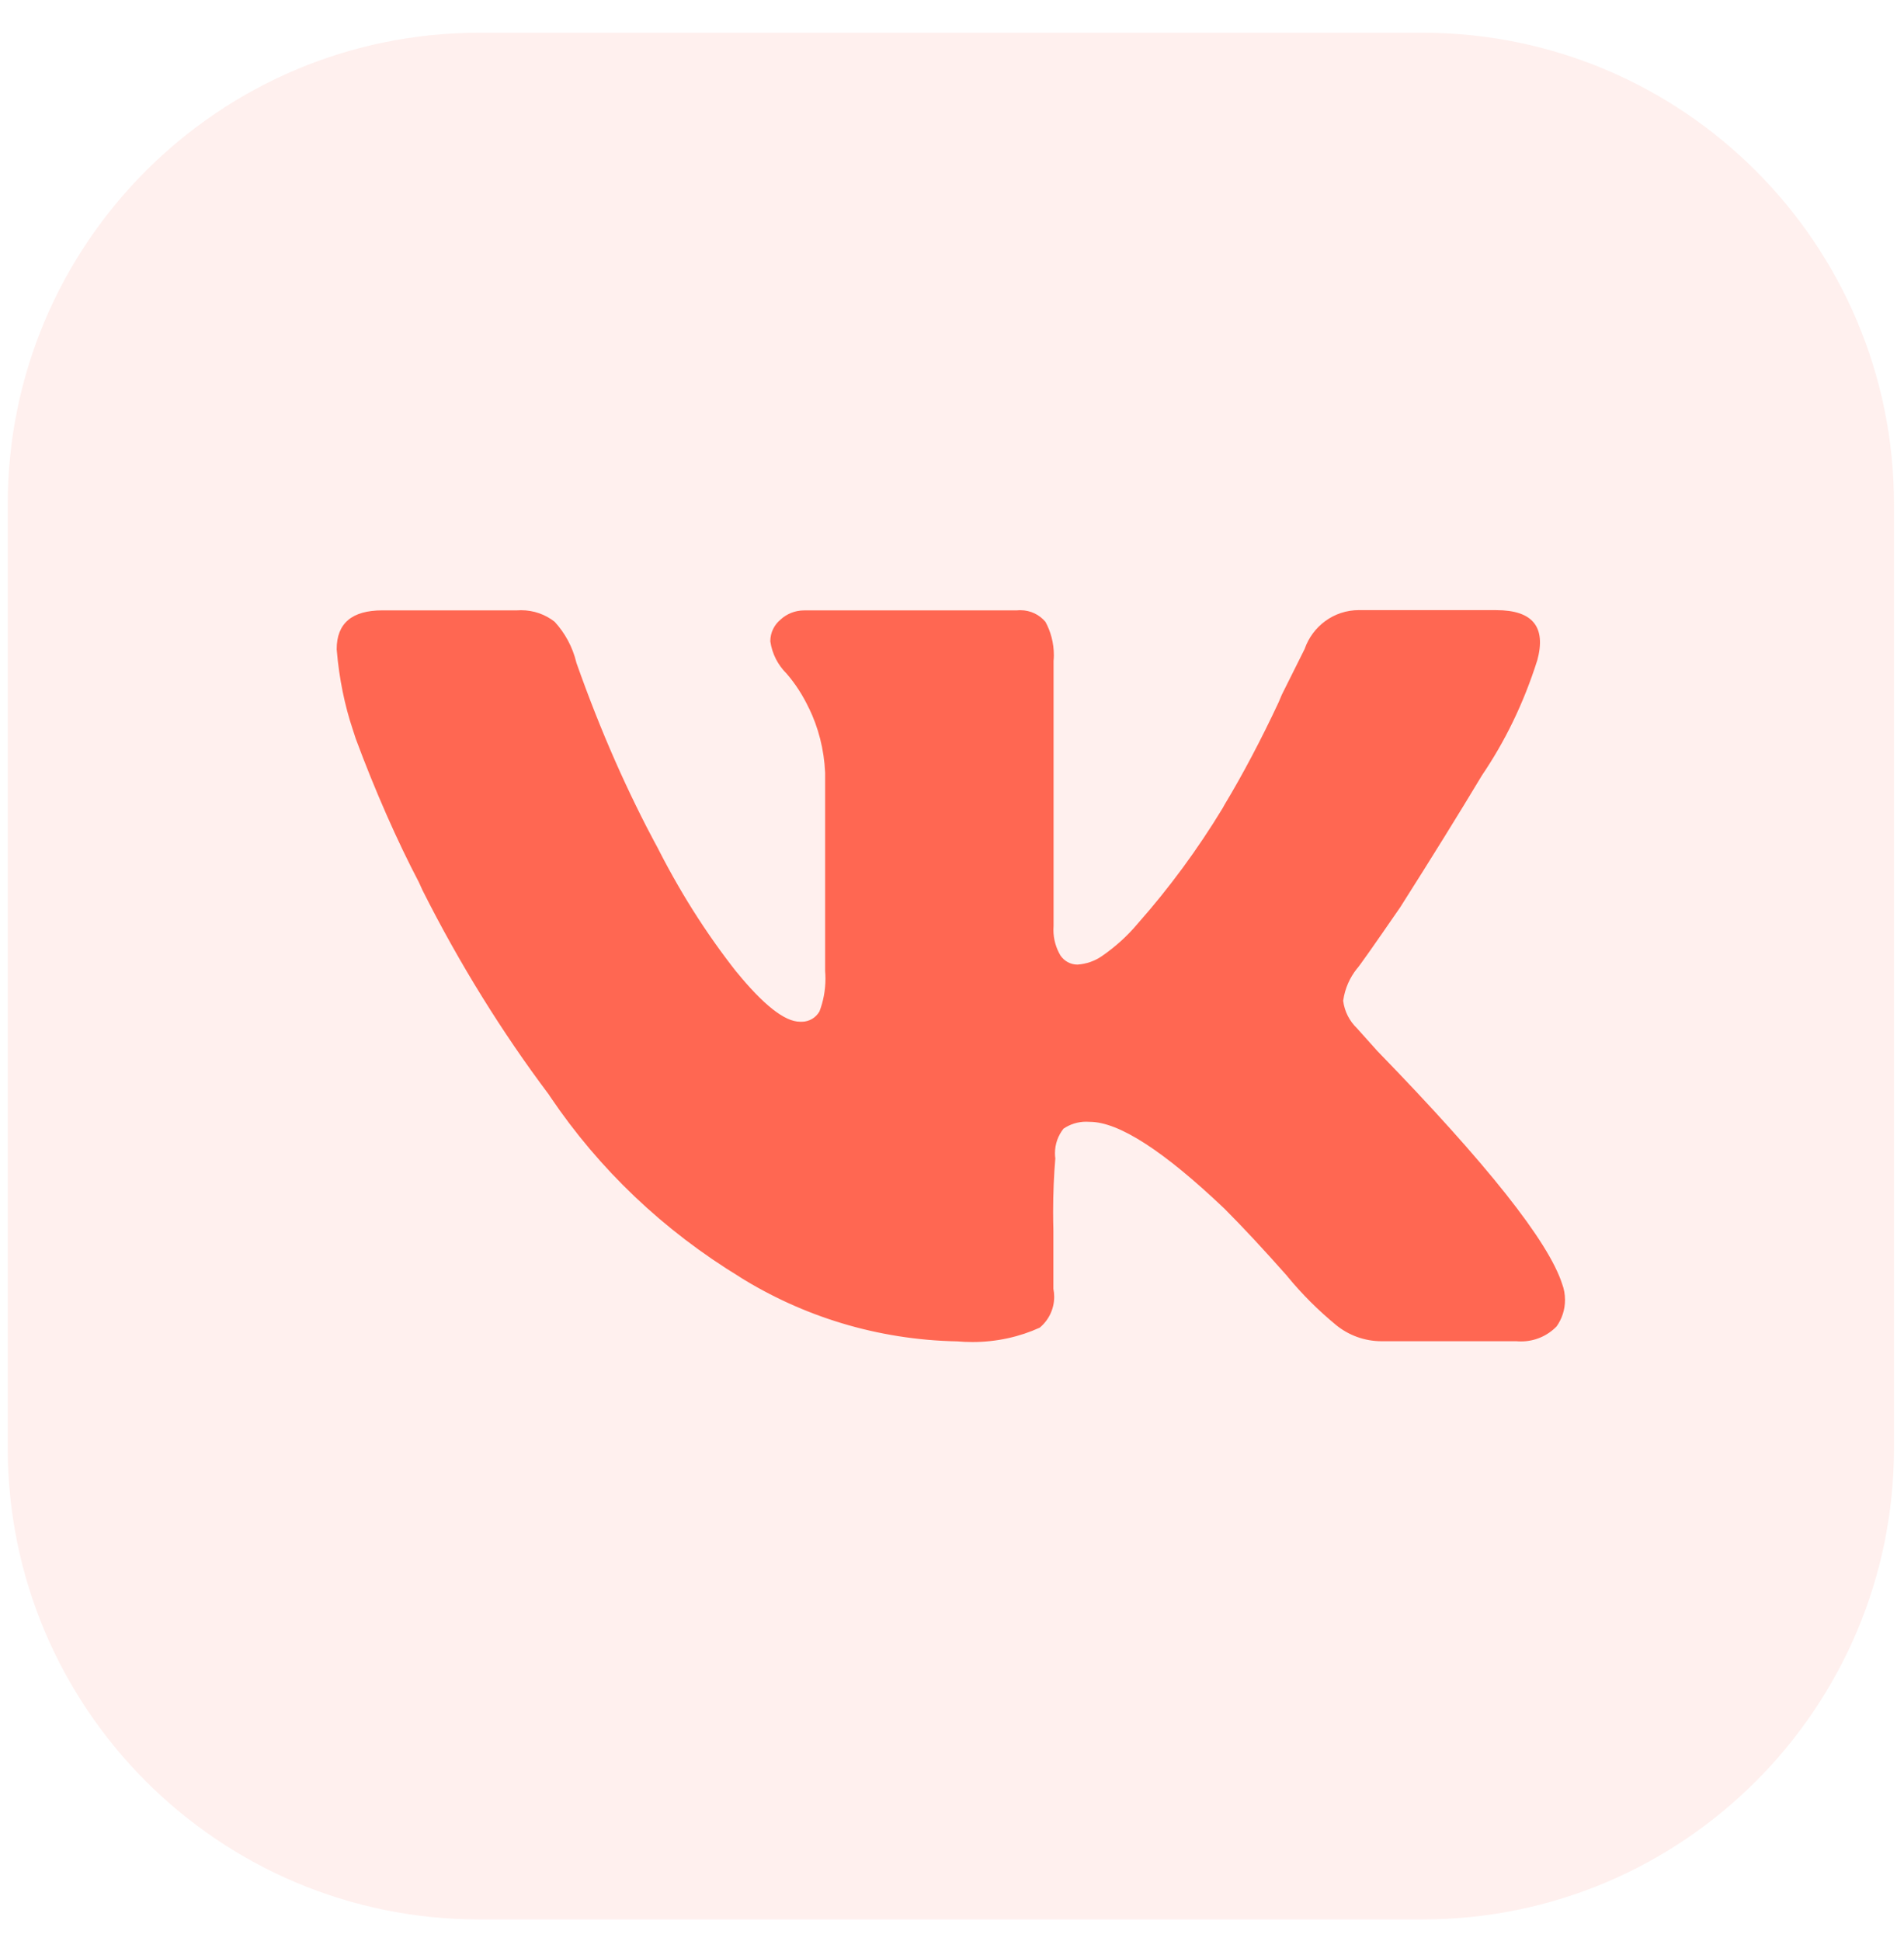
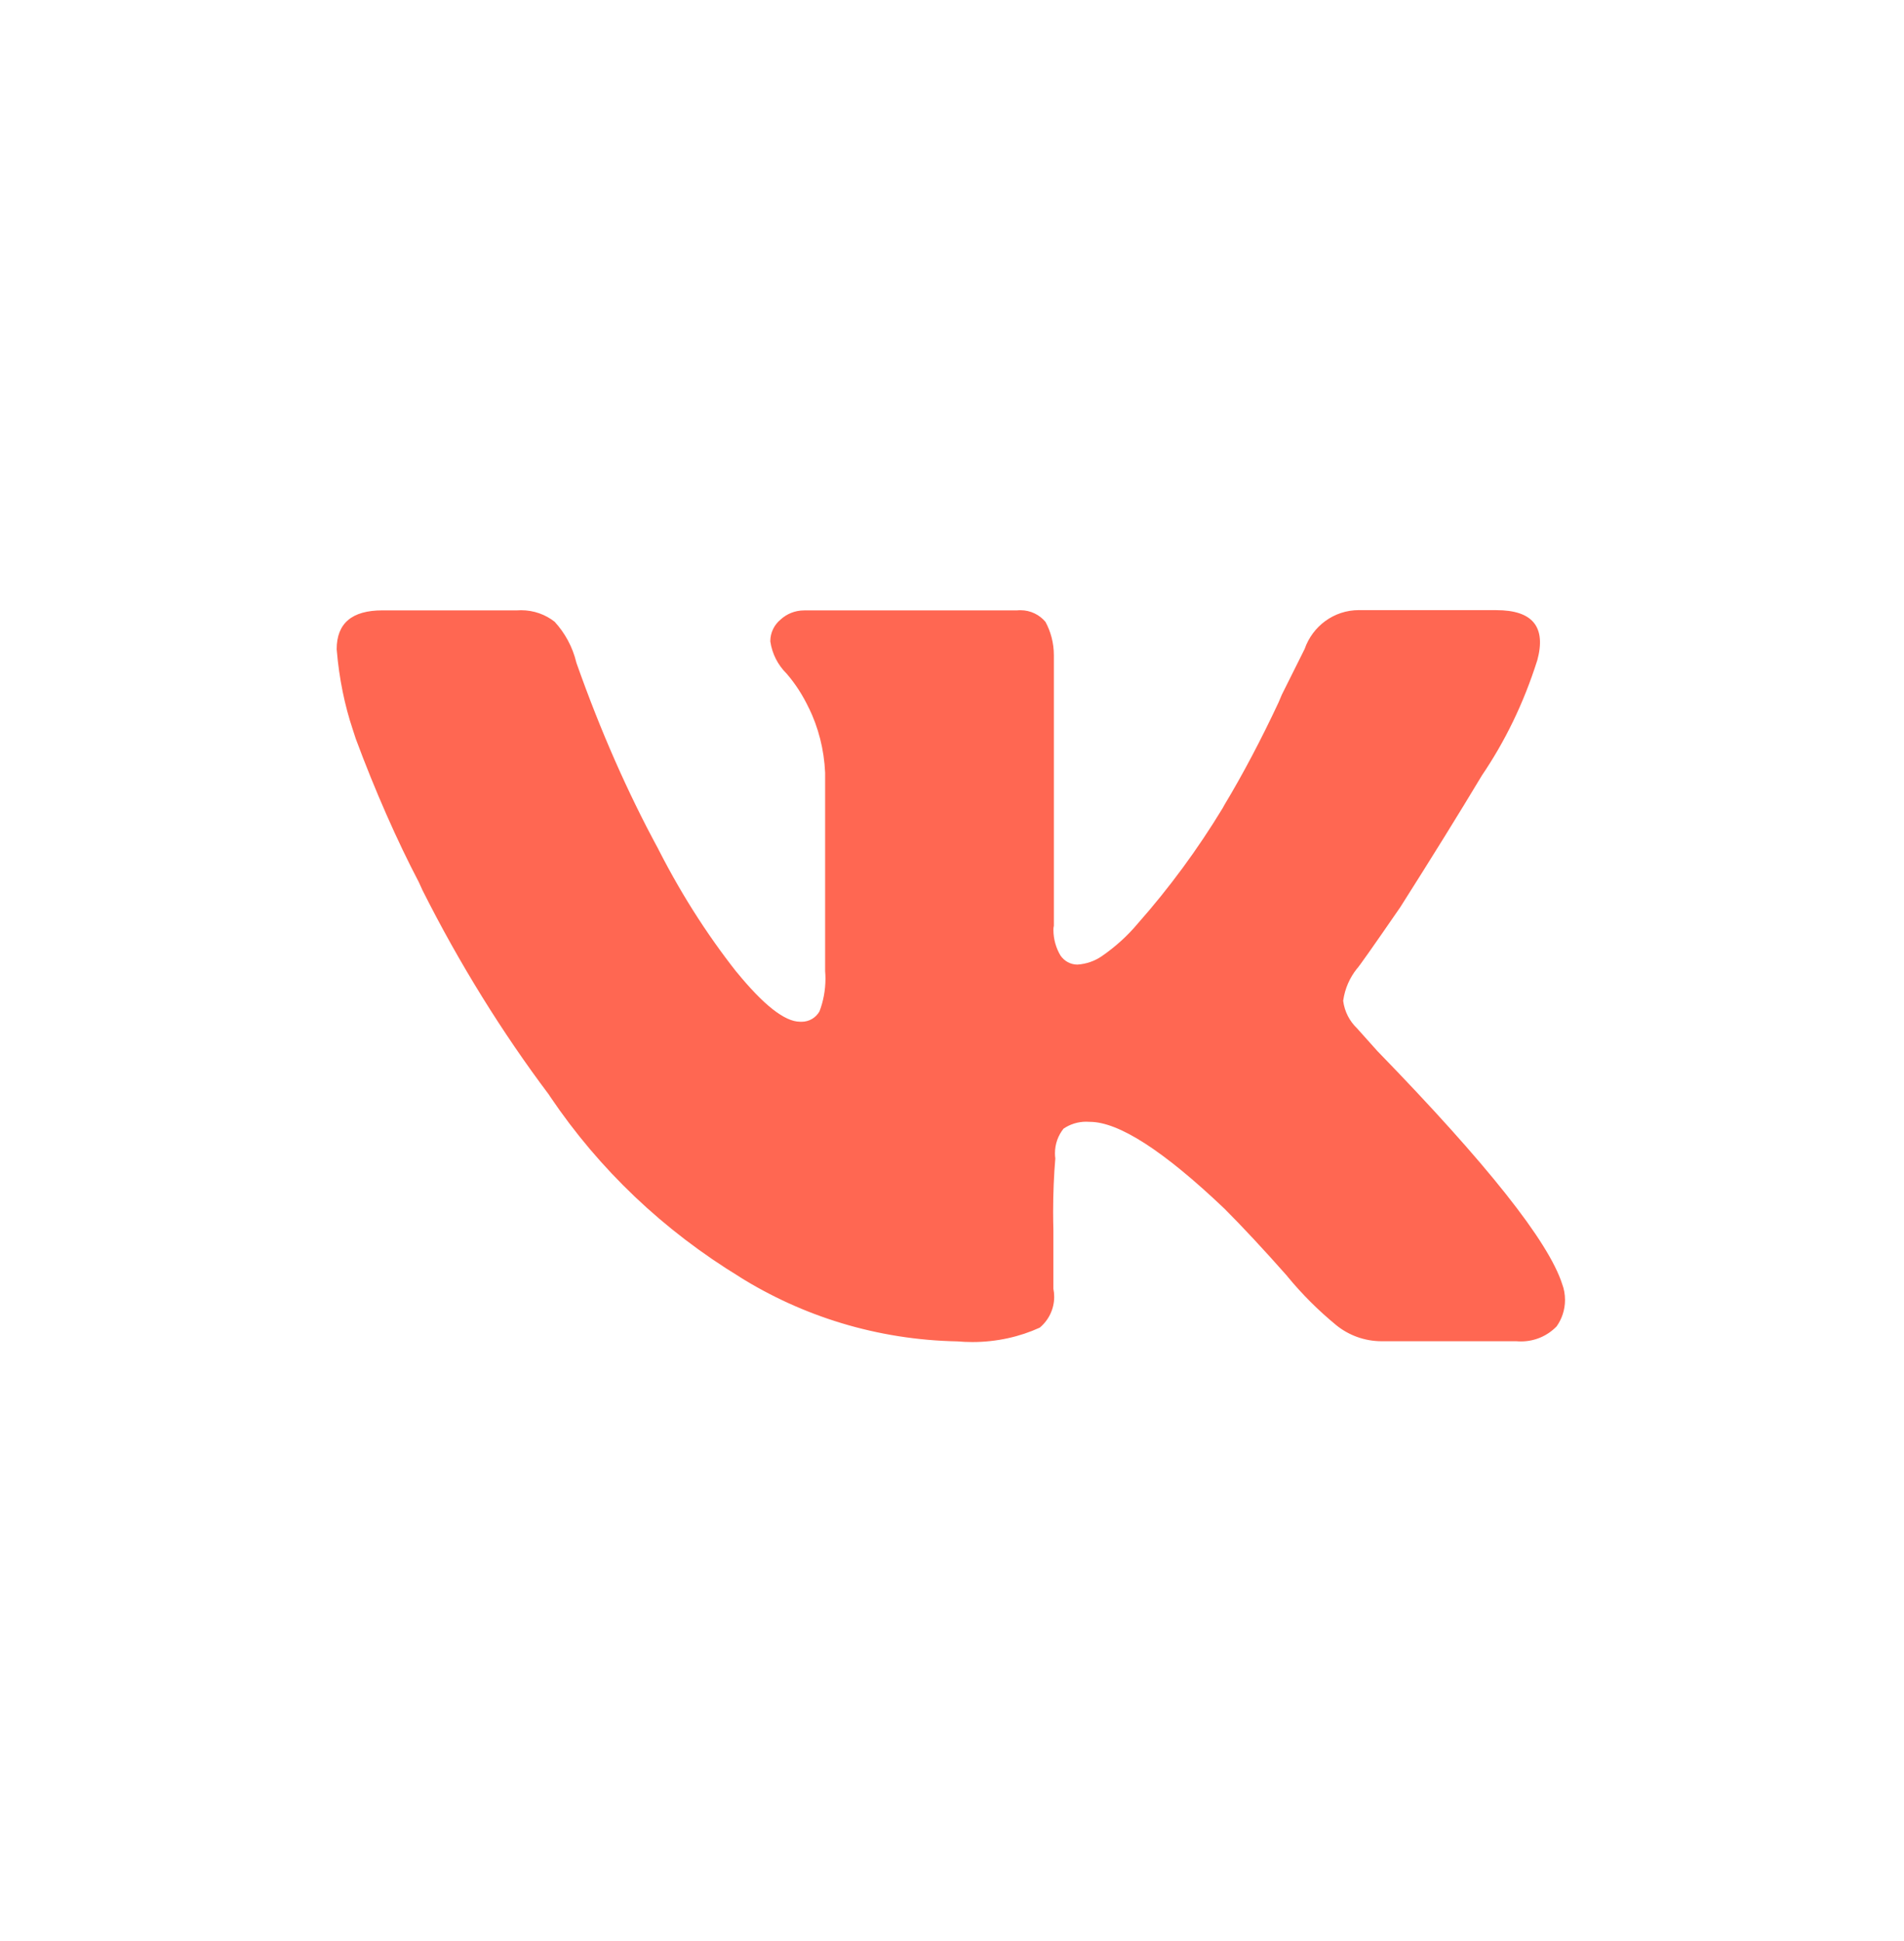
<svg xmlns="http://www.w3.org/2000/svg" width="52" height="53" viewBox="0 0 52 53" fill="none">
-   <path d="M0.211 13.773C0.211 6.66 5.977 0.894 13.09 0.894H38.848C45.961 0.894 51.727 6.66 51.727 13.773V39.531C51.727 46.643 45.961 52.41 38.848 52.41H13.09C5.977 52.41 0.211 46.643 0.211 39.531V13.773Z" fill="#FF6752" fill-opacity="0.1" />
-   <path d="M41.983 18.033C41.606 19.221 41.097 20.255 40.459 21.193L40.486 21.151C39.859 22.196 39.111 23.403 38.242 24.772C37.496 25.854 37.102 26.413 37.058 26.451C36.865 26.693 36.731 26.99 36.685 27.316L36.683 27.326C36.721 27.622 36.858 27.881 37.058 28.074L37.617 28.698C40.609 31.776 42.292 33.897 42.665 35.062C42.714 35.191 42.742 35.339 42.742 35.494C42.742 35.766 42.656 36.016 42.509 36.222L42.511 36.218C42.266 36.471 41.922 36.627 41.541 36.627C41.499 36.627 41.456 36.626 41.416 36.622H41.421H37.743C37.742 36.622 37.739 36.622 37.736 36.622C37.265 36.622 36.831 36.457 36.492 36.182L36.496 36.185C36.001 35.778 35.56 35.337 35.166 34.859L35.154 34.842C34.51 34.114 33.938 33.5 33.44 33.002C31.779 31.422 30.553 30.632 29.763 30.632C29.733 30.629 29.7 30.628 29.665 30.628C29.434 30.628 29.219 30.699 29.041 30.821L29.046 30.818C28.9 31 28.812 31.235 28.812 31.488C28.812 31.539 28.815 31.586 28.822 31.635V31.63C28.784 32.069 28.762 32.58 28.762 33.096C28.762 33.263 28.765 33.428 28.769 33.593V33.569V35.191C28.783 35.256 28.791 35.332 28.791 35.409C28.791 35.747 28.637 36.05 28.397 36.25L28.396 36.251C27.855 36.499 27.223 36.644 26.556 36.644C26.413 36.644 26.273 36.637 26.135 36.625L26.153 36.626C23.953 36.584 21.912 35.939 20.177 34.852L20.226 34.88C18.113 33.596 16.363 31.924 15.029 29.948L14.991 29.889C13.725 28.207 12.543 26.307 11.537 24.304L11.439 24.088C10.85 22.966 10.241 21.587 9.715 20.168L9.631 19.909C9.417 19.271 9.262 18.529 9.198 17.761L9.195 17.726C9.195 17.019 9.611 16.666 10.442 16.666H14.119C14.152 16.663 14.192 16.662 14.232 16.662C14.579 16.662 14.899 16.78 15.152 16.98L15.149 16.978C15.429 17.284 15.636 17.66 15.738 18.08L15.742 18.097C16.419 20.01 17.136 21.616 17.961 23.155L17.867 22.963C18.541 24.32 19.286 25.489 20.136 26.567L20.104 26.524C20.849 27.44 21.431 27.898 21.849 27.898C21.861 27.899 21.877 27.899 21.893 27.899C22.1 27.899 22.281 27.788 22.378 27.62L22.38 27.617C22.483 27.351 22.544 27.042 22.544 26.72C22.544 26.651 22.541 26.583 22.535 26.516V26.524V21.097C22.506 20.457 22.349 19.86 22.088 19.324L22.099 19.351C21.925 18.981 21.717 18.662 21.47 18.378L21.474 18.384C21.245 18.154 21.088 17.854 21.039 17.518L21.038 17.509C21.038 17.271 21.147 17.058 21.317 16.918L21.319 16.916C21.488 16.761 21.714 16.667 21.962 16.667H21.973H27.769C27.8 16.663 27.835 16.662 27.871 16.662C28.144 16.662 28.389 16.785 28.551 16.978L28.552 16.979C28.696 17.242 28.782 17.557 28.782 17.89C28.782 17.943 28.779 17.995 28.774 18.047V18.04V25.277C28.772 25.311 28.77 25.35 28.77 25.389C28.77 25.647 28.842 25.889 28.965 26.095L28.962 26.089C29.064 26.24 29.234 26.338 29.427 26.338C29.673 26.321 29.898 26.24 30.087 26.111L30.083 26.114C30.463 25.852 30.791 25.555 31.074 25.217L31.08 25.21C31.928 24.25 32.711 23.19 33.394 22.062L33.448 21.964C33.929 21.167 34.449 20.185 34.92 19.176L35.007 18.97L35.63 17.722C35.847 17.098 36.429 16.659 37.112 16.659C37.139 16.659 37.166 16.659 37.192 16.66H37.188H40.866C41.86 16.66 42.232 17.118 41.984 18.033H41.983Z" fill="#FF6752" />
+   <path d="M41.983 18.033C41.606 19.221 41.097 20.255 40.459 21.193L40.486 21.151C39.859 22.196 39.111 23.403 38.242 24.772C37.496 25.854 37.102 26.413 37.058 26.451C36.865 26.693 36.731 26.99 36.685 27.316L36.683 27.326C36.721 27.622 36.858 27.881 37.058 28.074L37.617 28.698C40.609 31.776 42.292 33.897 42.665 35.062C42.714 35.191 42.742 35.339 42.742 35.494C42.742 35.766 42.656 36.016 42.509 36.222L42.511 36.218C42.266 36.471 41.922 36.627 41.541 36.627C41.499 36.627 41.456 36.626 41.416 36.622H41.421H37.743C37.742 36.622 37.739 36.622 37.736 36.622C37.265 36.622 36.831 36.457 36.492 36.182L36.496 36.185C36.001 35.778 35.56 35.337 35.166 34.859L35.154 34.842C34.51 34.114 33.938 33.5 33.44 33.002C31.779 31.422 30.553 30.632 29.763 30.632C29.733 30.629 29.7 30.628 29.665 30.628C29.434 30.628 29.219 30.699 29.041 30.821L29.046 30.818C28.9 31 28.812 31.235 28.812 31.488C28.812 31.539 28.815 31.586 28.822 31.635V31.63C28.784 32.069 28.762 32.58 28.762 33.096C28.762 33.263 28.765 33.428 28.769 33.593V33.569V35.191C28.783 35.256 28.791 35.332 28.791 35.409C28.791 35.747 28.637 36.05 28.397 36.25L28.396 36.251C27.855 36.499 27.223 36.644 26.556 36.644C26.413 36.644 26.273 36.637 26.135 36.625L26.153 36.626C23.953 36.584 21.912 35.939 20.177 34.852L20.226 34.88C18.113 33.596 16.363 31.924 15.029 29.948L14.991 29.889C13.725 28.207 12.543 26.307 11.537 24.304L11.439 24.088C10.85 22.966 10.241 21.587 9.715 20.168L9.631 19.909C9.417 19.271 9.262 18.529 9.198 17.761L9.195 17.726C9.195 17.019 9.611 16.666 10.442 16.666H14.119C14.152 16.663 14.192 16.662 14.232 16.662C14.579 16.662 14.899 16.78 15.152 16.98L15.149 16.978C15.429 17.284 15.636 17.66 15.738 18.08L15.742 18.097C16.419 20.01 17.136 21.616 17.961 23.155L17.867 22.963C18.541 24.32 19.286 25.489 20.136 26.567L20.104 26.524C20.849 27.44 21.431 27.898 21.849 27.898C21.861 27.899 21.877 27.899 21.893 27.899C22.1 27.899 22.281 27.788 22.378 27.62L22.38 27.617C22.483 27.351 22.544 27.042 22.544 26.72C22.544 26.651 22.541 26.583 22.535 26.516V26.524V21.097C22.506 20.457 22.349 19.86 22.088 19.324L22.099 19.351C21.925 18.981 21.717 18.662 21.47 18.378L21.474 18.384C21.245 18.154 21.088 17.854 21.039 17.518L21.038 17.509C21.038 17.271 21.147 17.058 21.317 16.918L21.319 16.916C21.488 16.761 21.714 16.667 21.962 16.667H21.973H27.769C27.8 16.663 27.835 16.662 27.871 16.662C28.144 16.662 28.389 16.785 28.551 16.978L28.552 16.979C28.696 17.242 28.782 17.557 28.782 17.89V18.04V25.277C28.772 25.311 28.77 25.35 28.77 25.389C28.77 25.647 28.842 25.889 28.965 26.095L28.962 26.089C29.064 26.24 29.234 26.338 29.427 26.338C29.673 26.321 29.898 26.24 30.087 26.111L30.083 26.114C30.463 25.852 30.791 25.555 31.074 25.217L31.08 25.21C31.928 24.25 32.711 23.19 33.394 22.062L33.448 21.964C33.929 21.167 34.449 20.185 34.92 19.176L35.007 18.97L35.63 17.722C35.847 17.098 36.429 16.659 37.112 16.659C37.139 16.659 37.166 16.659 37.192 16.66H37.188H40.866C41.86 16.66 42.232 17.118 41.984 18.033H41.983Z" fill="#FF6752" />
</svg>